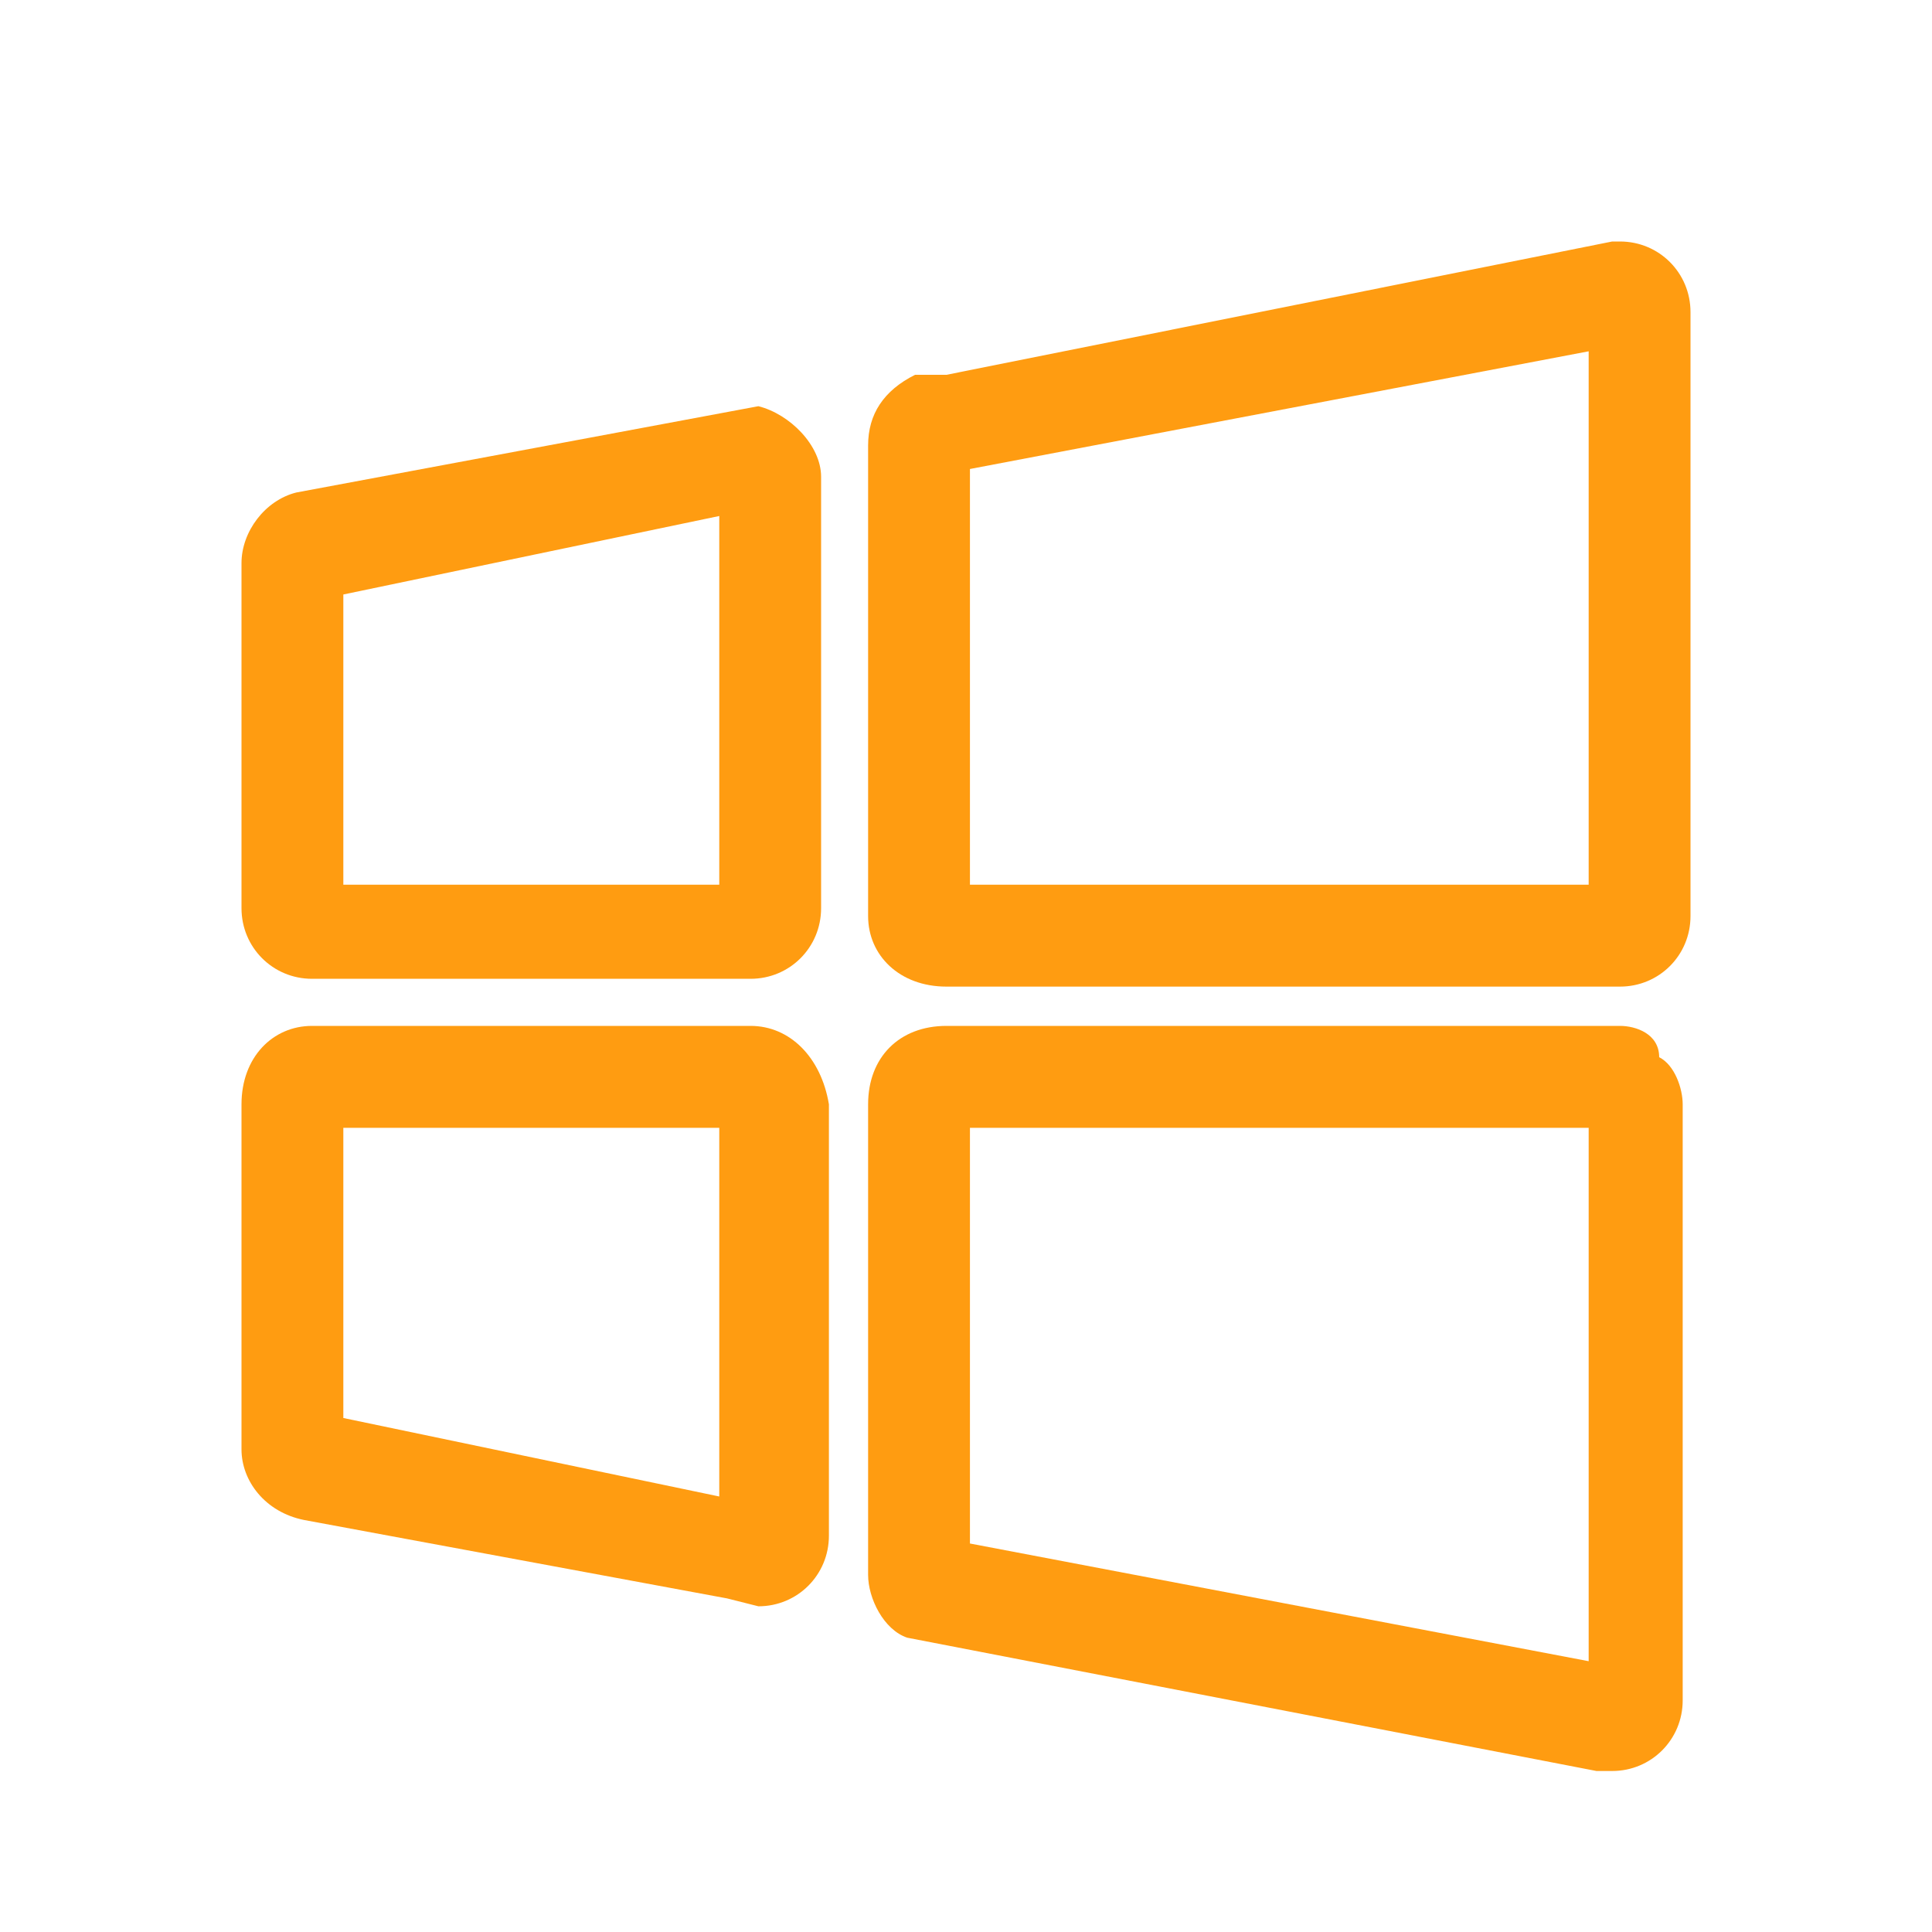
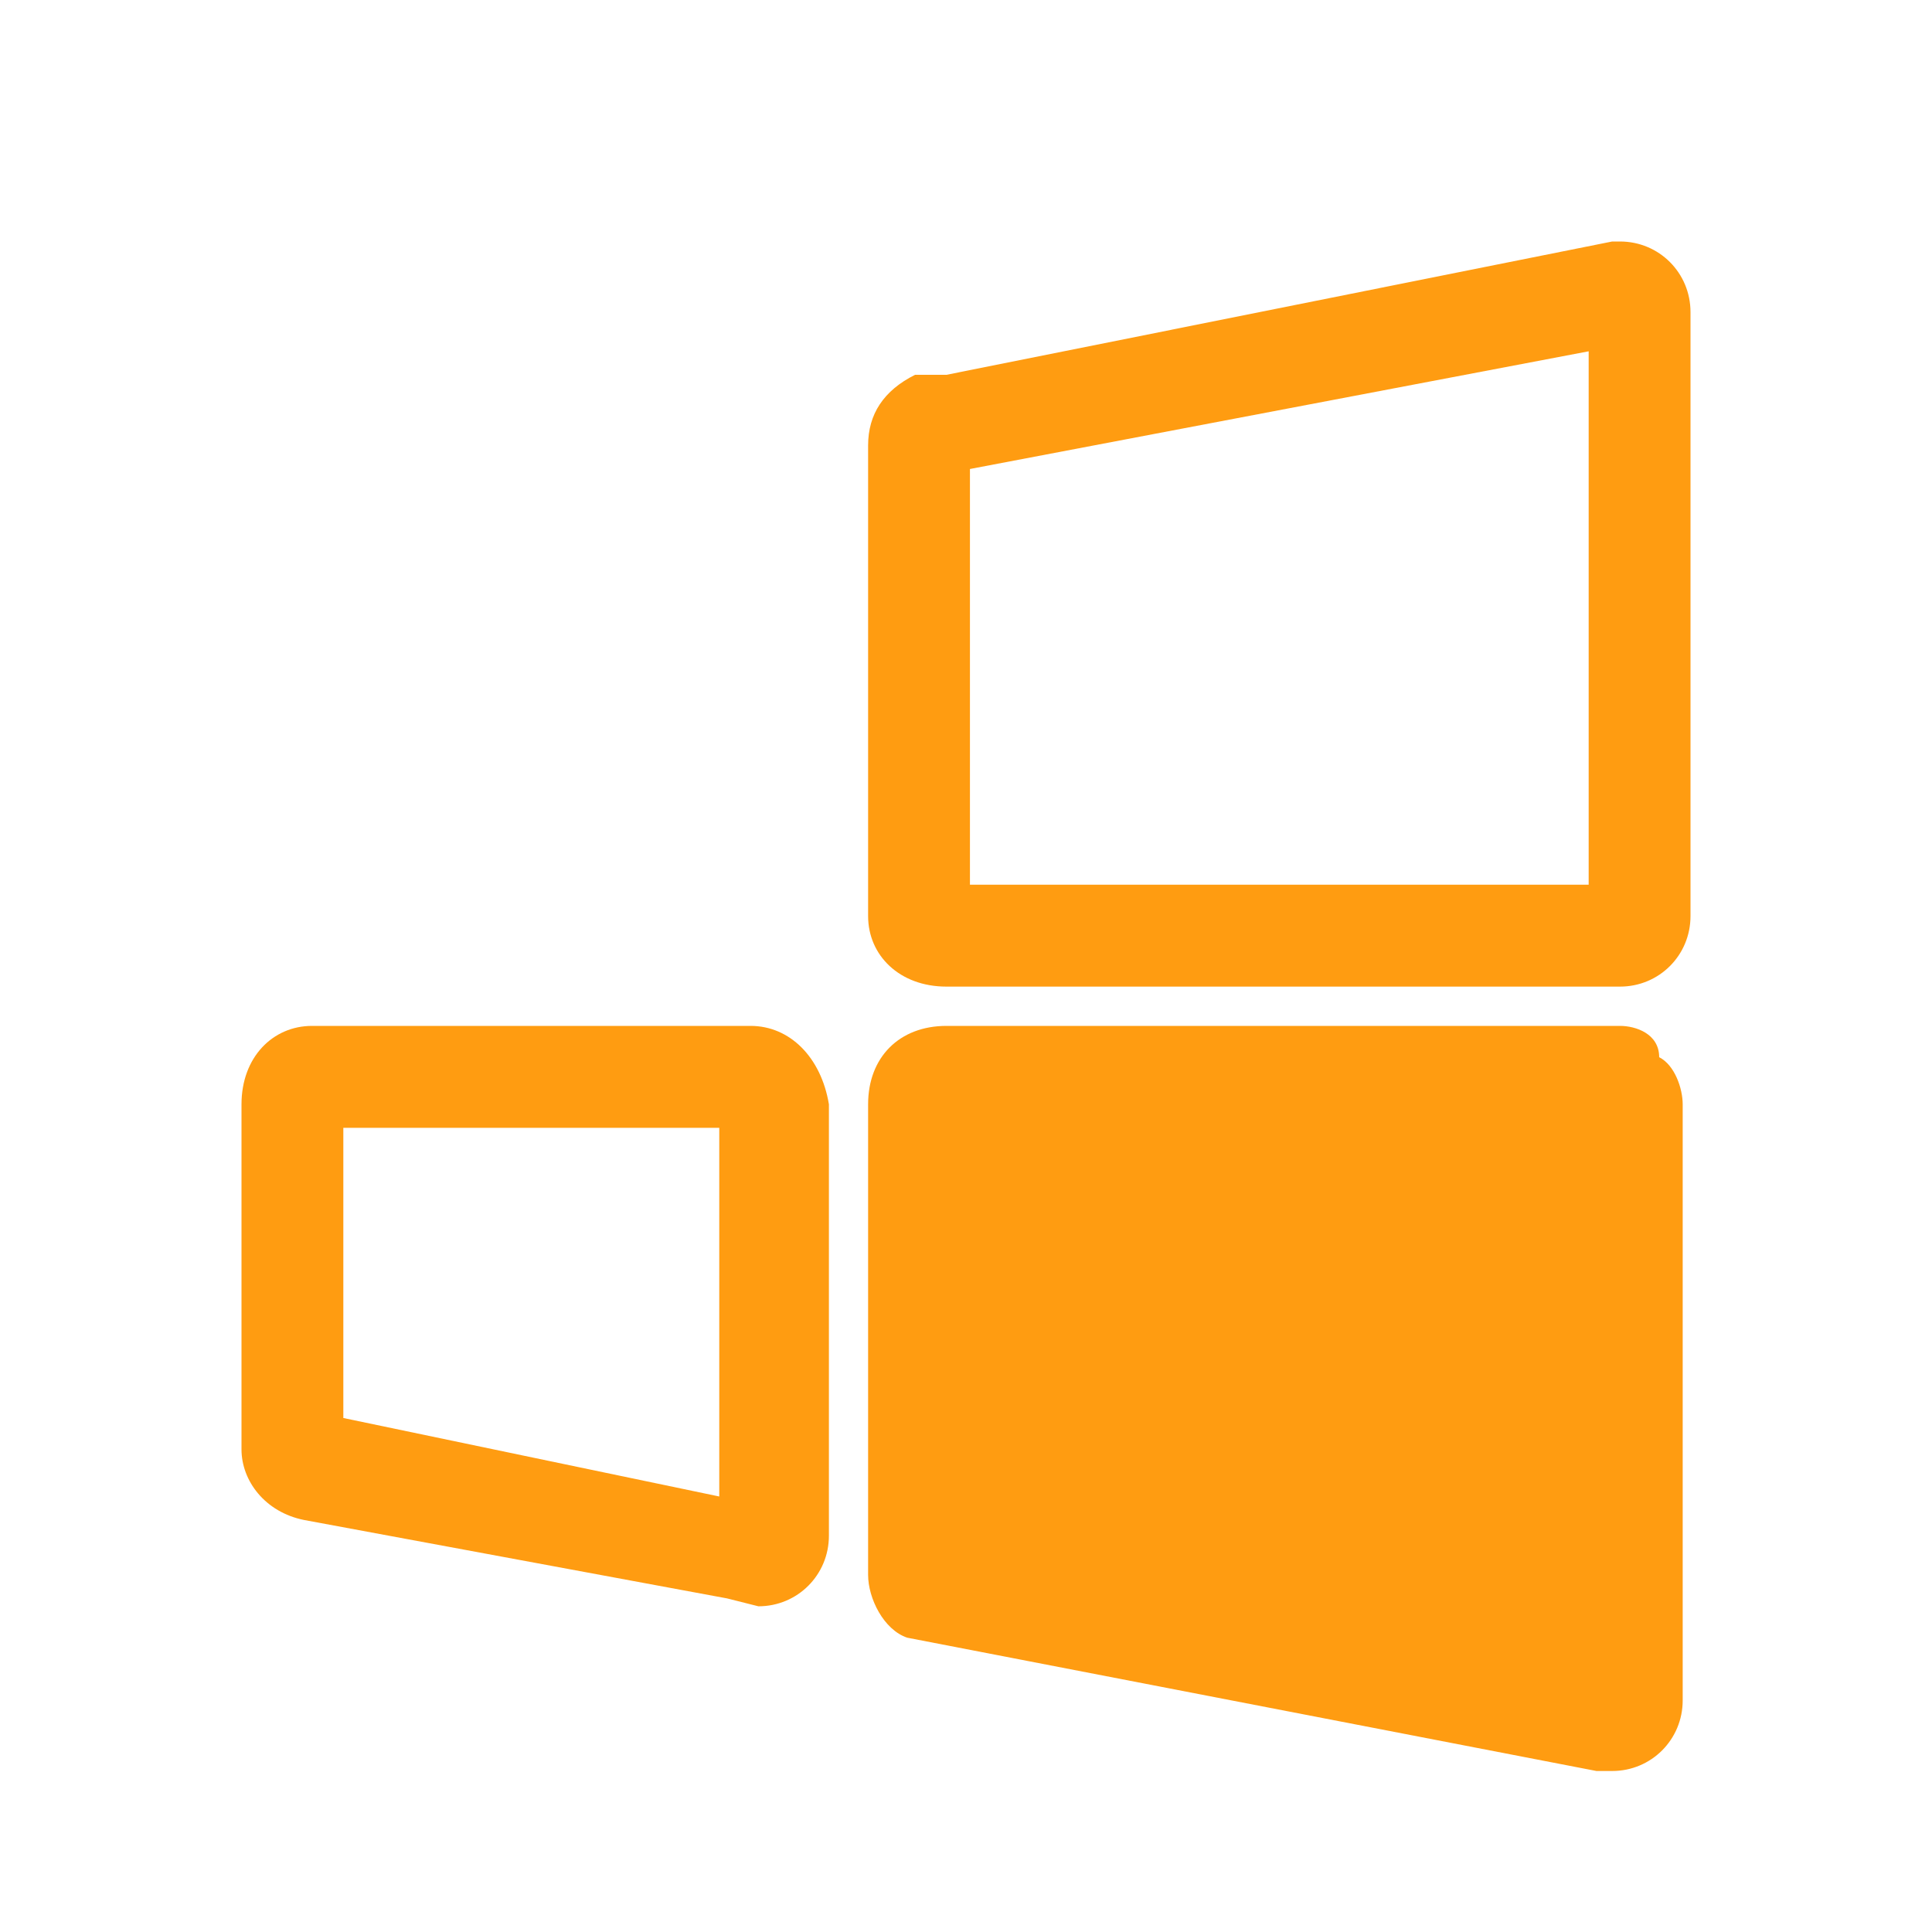
<svg xmlns="http://www.w3.org/2000/svg" width="24" height="24" viewBox="0 0 24 24" fill="none">
  <path d="M9.324 12.744H3.876C3.389 12.744 3 13.133 3 13.718V18.005C3 18.395 3.292 18.785 3.778 18.882L9.032 19.856L9.421 19.954C9.908 19.954 10.297 19.564 10.297 19.077V13.718C10.2 13.133 9.811 12.744 9.324 12.744ZM8.935 14.01V18.59L4.265 17.615V14.01H8.935Z" fill="#FF9C11" />
-   <path d="M20.124 12.744H11.757C11.173 12.744 10.784 13.133 10.784 13.718V19.564C10.784 19.856 10.978 20.246 11.27 20.344L19.832 22H19.93C20.027 22 20.027 22 20.027 22C20.513 22 20.903 21.61 20.903 21.123V13.718C20.903 13.523 20.805 13.231 20.611 13.133C20.611 12.841 20.319 12.744 20.124 12.744ZM19.735 14.01V20.636L12.049 19.174V14.01H19.735Z" fill="#FF9C11" />
-   <path d="M9.421 5.046L3.681 6.118C3.292 6.215 3 6.605 3 6.995V11.282C3 11.769 3.389 12.159 3.876 12.159H9.324C9.811 12.159 10.2 11.769 10.2 11.282V5.923C10.2 5.533 9.811 5.144 9.421 5.046ZM8.935 6.41V10.99H4.265V7.385L8.935 6.41Z" fill="#FF9C11" />
+   <path d="M20.124 12.744H11.757C11.173 12.744 10.784 13.133 10.784 13.718V19.564C10.784 19.856 10.978 20.246 11.27 20.344L19.832 22H19.93C20.027 22 20.027 22 20.027 22C20.513 22 20.903 21.61 20.903 21.123V13.718C20.903 13.523 20.805 13.231 20.611 13.133C20.611 12.841 20.319 12.744 20.124 12.744ZM19.735 14.01V20.636V14.01H19.735Z" fill="#FF9C11" />
  <path d="M20.124 3H20.027L11.757 4.656H11.367C10.978 4.851 10.784 5.144 10.784 5.533V11.38C10.784 11.867 11.173 12.256 11.757 12.256H20.124C20.611 12.256 21 11.867 21 11.38V3.877C21 3.39 20.611 3 20.124 3ZM19.735 4.364V10.99H12.049V5.826L19.735 4.364Z" fill="#FF9C11" />
</svg>